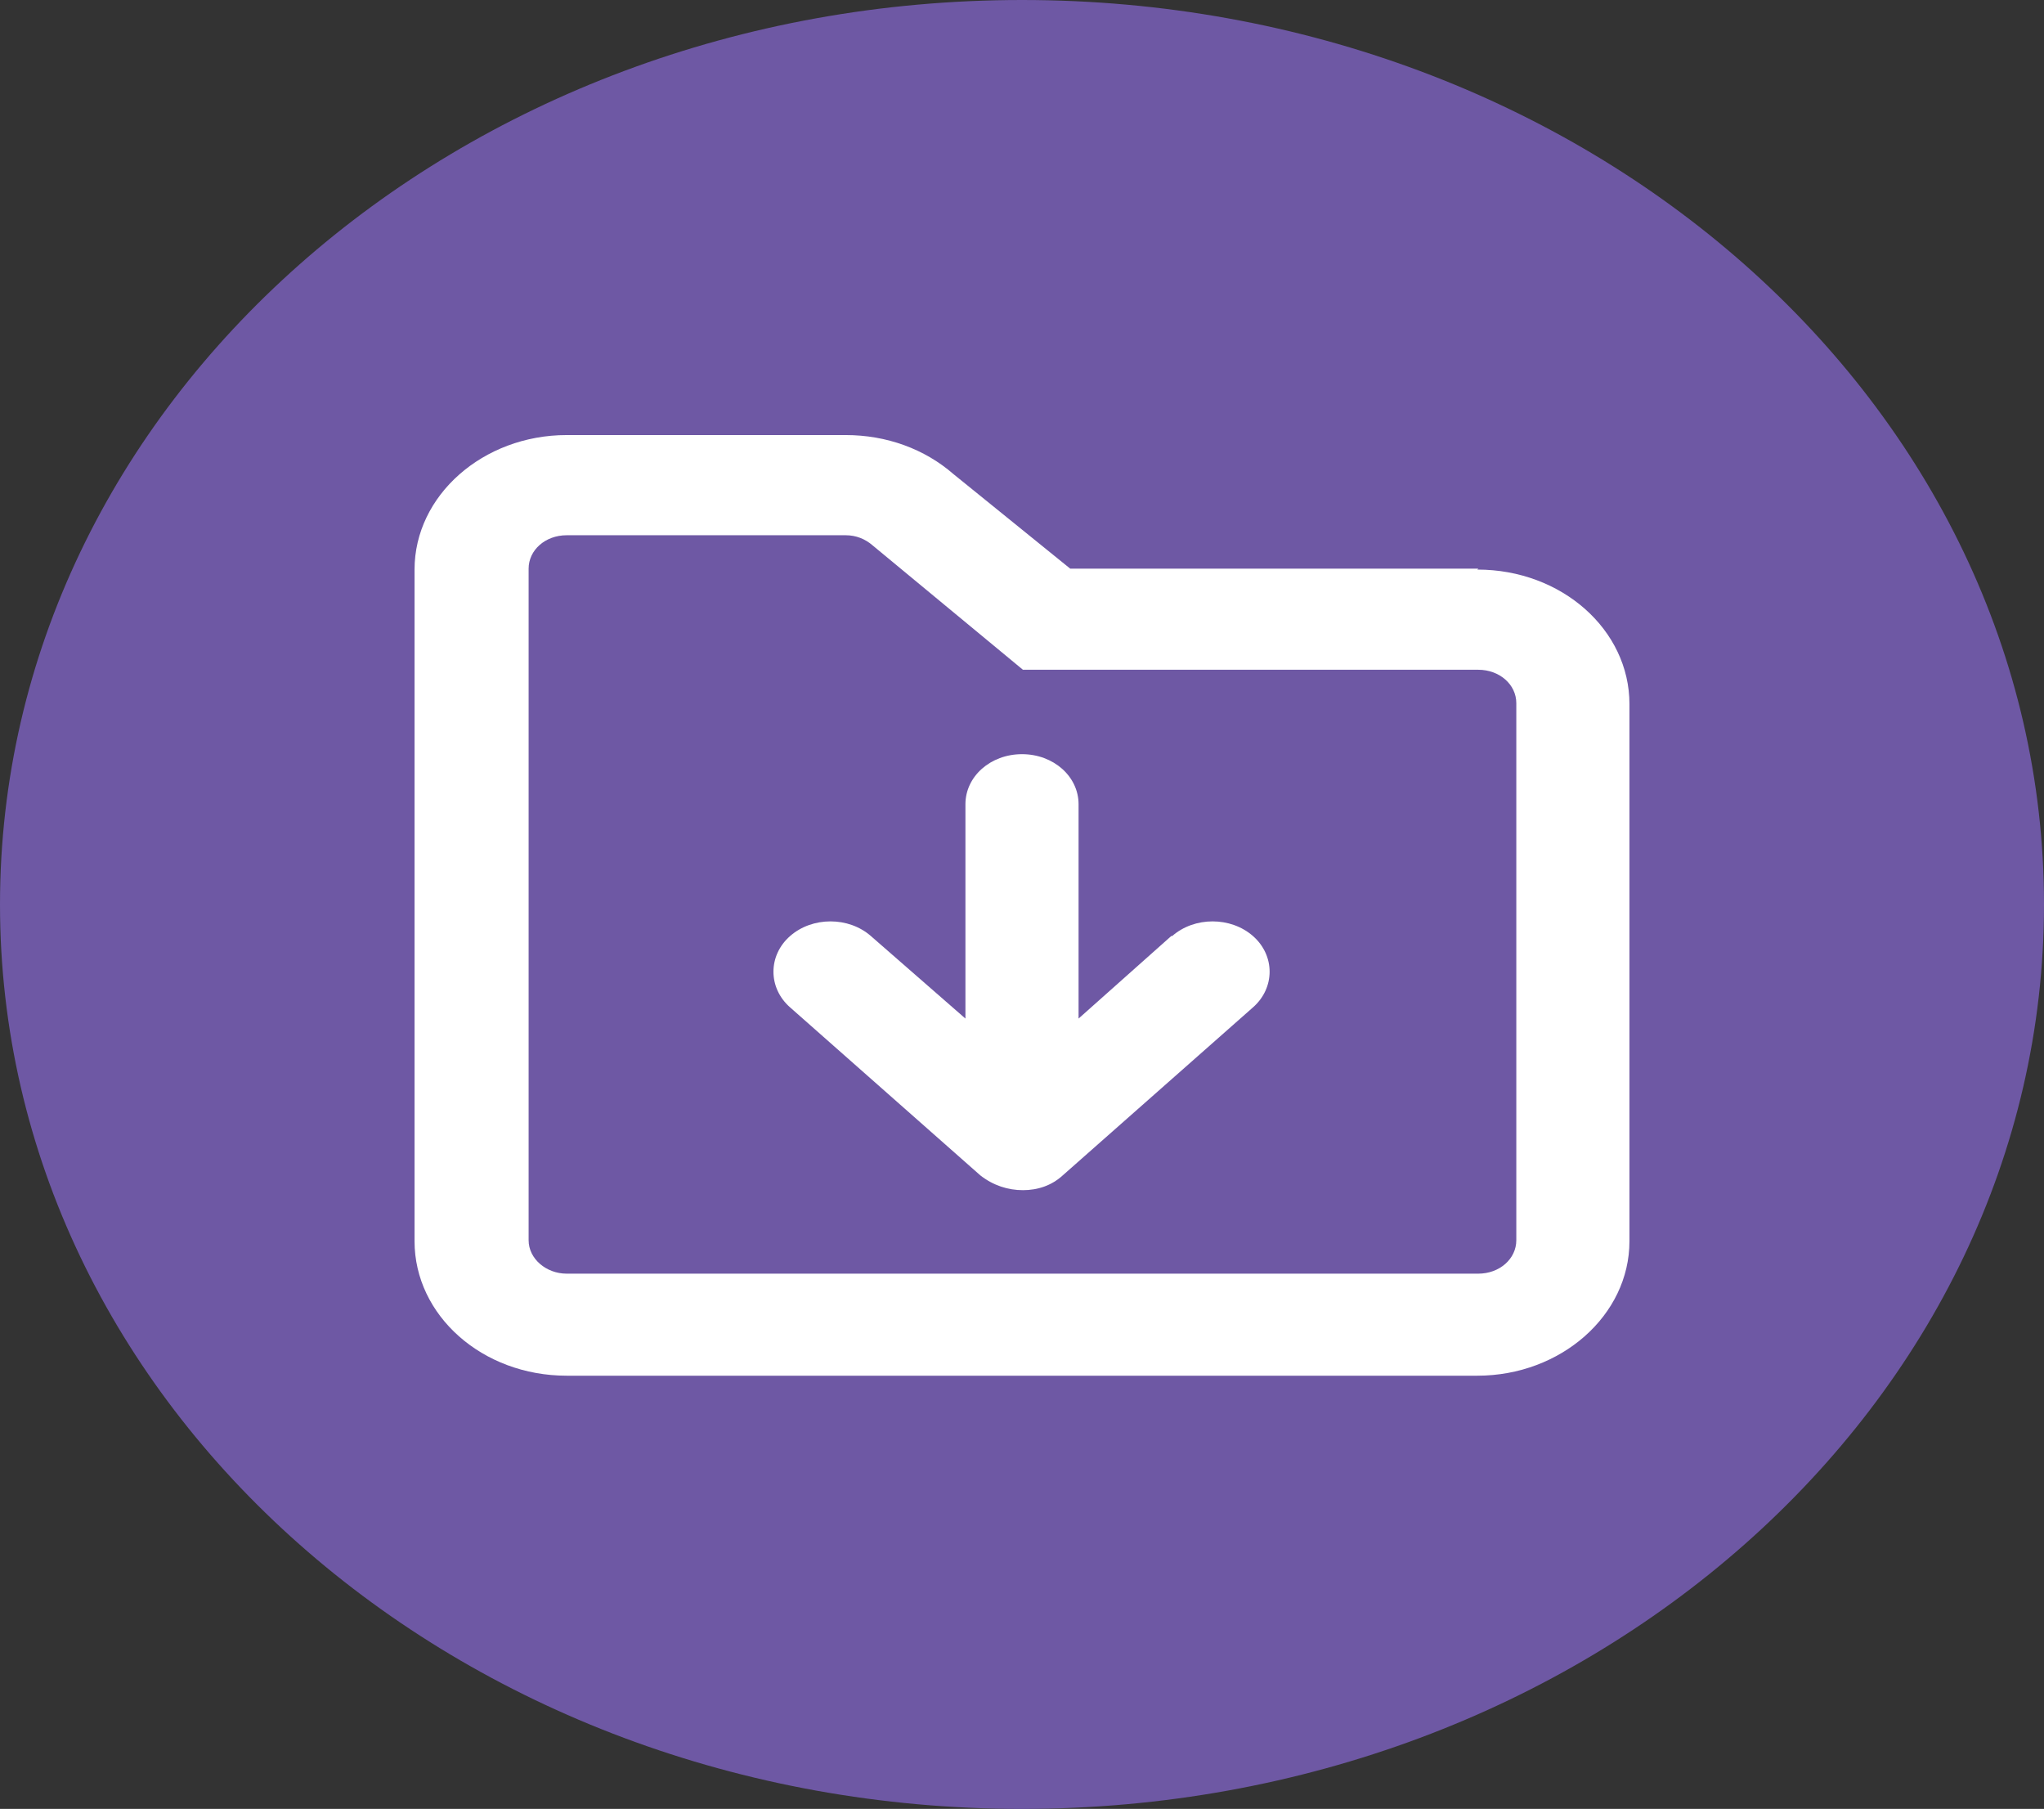
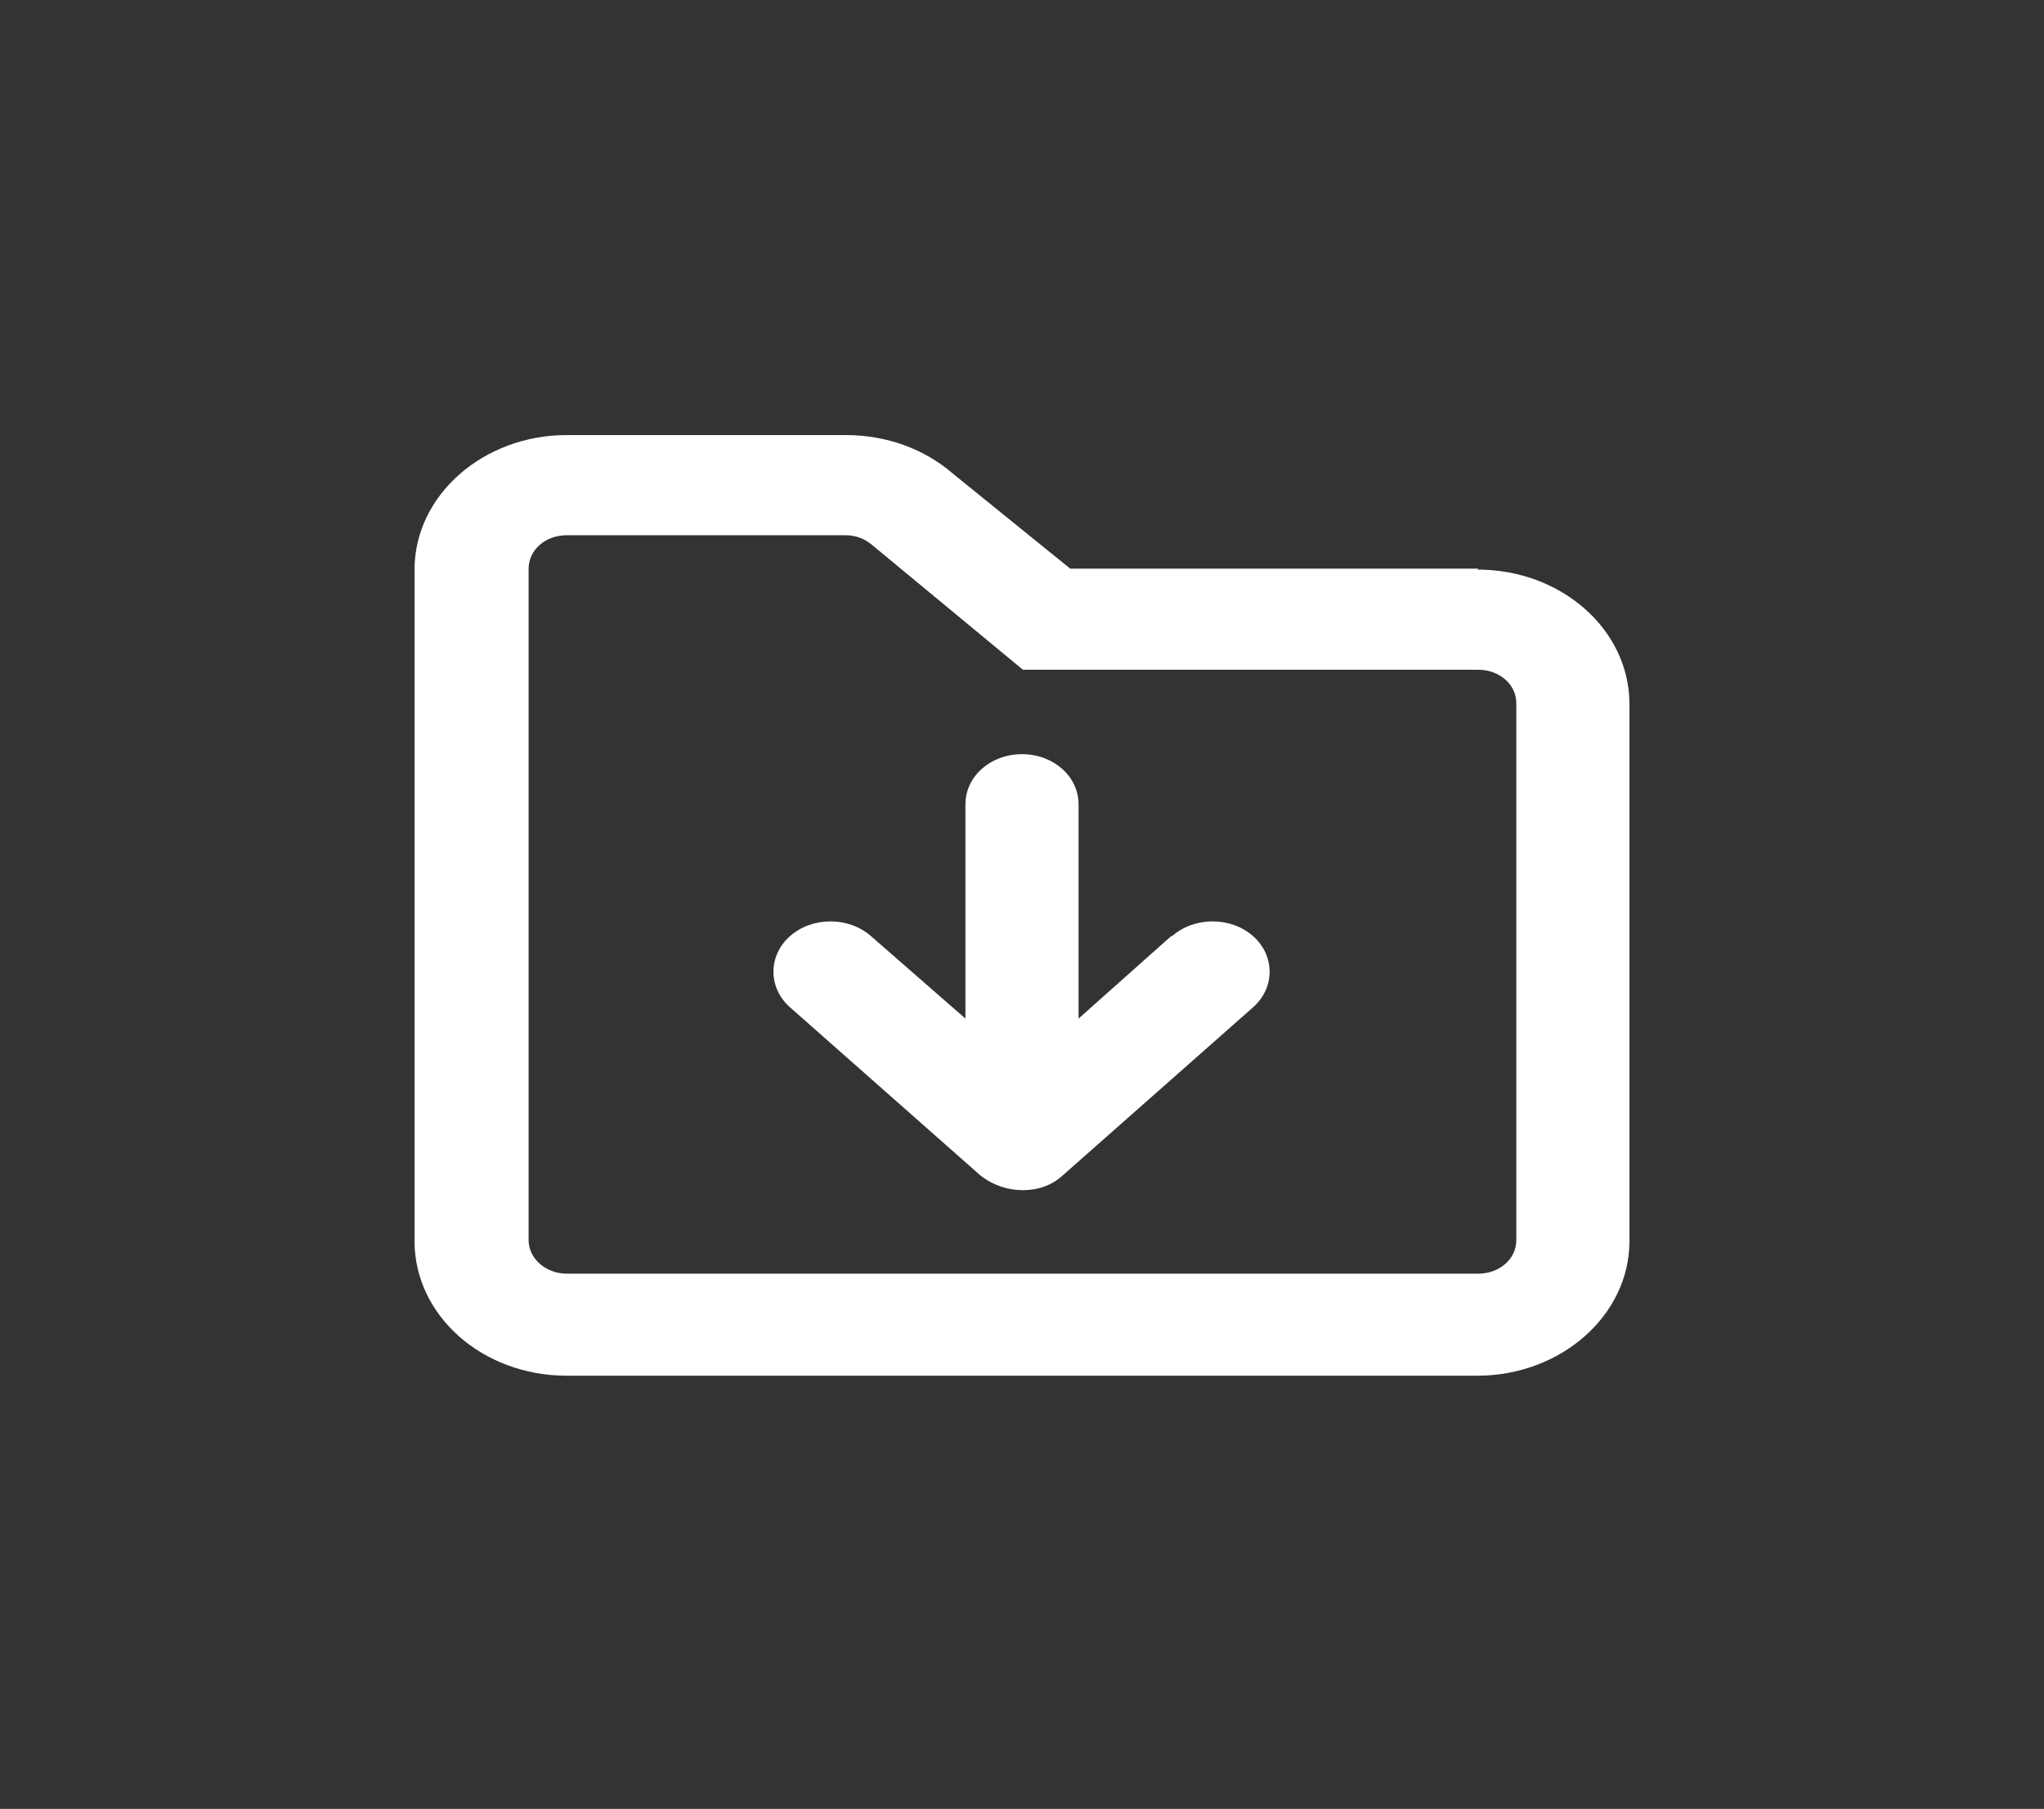
<svg xmlns="http://www.w3.org/2000/svg" id="Layer_1" viewBox="0 0 22.04 19.5">
  <rect x="0" y="0" width="22.04" height="19.5" fill="#333333" stroke="none" />
  <defs>
    <style>.cls-1{fill:#fff;}.cls-2{fill:#6e58a4;}</style>
  </defs>
-   <path class="cls-2" d="m11.02,19.5c6.09,0,11.02-4.36,11.02-9.75S17.11,0,11.02,0,0,4.36,0,9.75s4.93,9.75,11.02,9.75" />
  <path class="cls-1" d="m12.63,10.09l-1,.89v-2.31c0-.3-.27-.54-.61-.54s-.61.24-.61.54v2.31l-1.02-.89c-.24-.21-.63-.21-.87,0-.24.21-.24.56,0,.77l2.05,1.81c.14.11.3.16.46.16s.31-.05.43-.16l2.05-1.81c.24-.21.24-.56,0-.77s-.63-.21-.87,0m3.71,3.28c0,.2-.18.36-.41.36H6.11c-.22,0-.41-.16-.41-.36v-7.24c0-.2.18-.36.41-.36h3.01c.11,0,.21.04.29.11l1.62,1.34h4.91c.23,0,.41.16.41.36v5.79Zm-.41-7.24h-4.4l-1.26-1.02c-.31-.27-.72-.42-1.16-.42h-3.01c-.9,0-1.64.65-1.64,1.45v7.24c0,.8.73,1.45,1.64,1.45h9.82c.9,0,1.64-.65,1.64-1.45v-5.79c0-.8-.73-1.45-1.64-1.45" />
</svg>